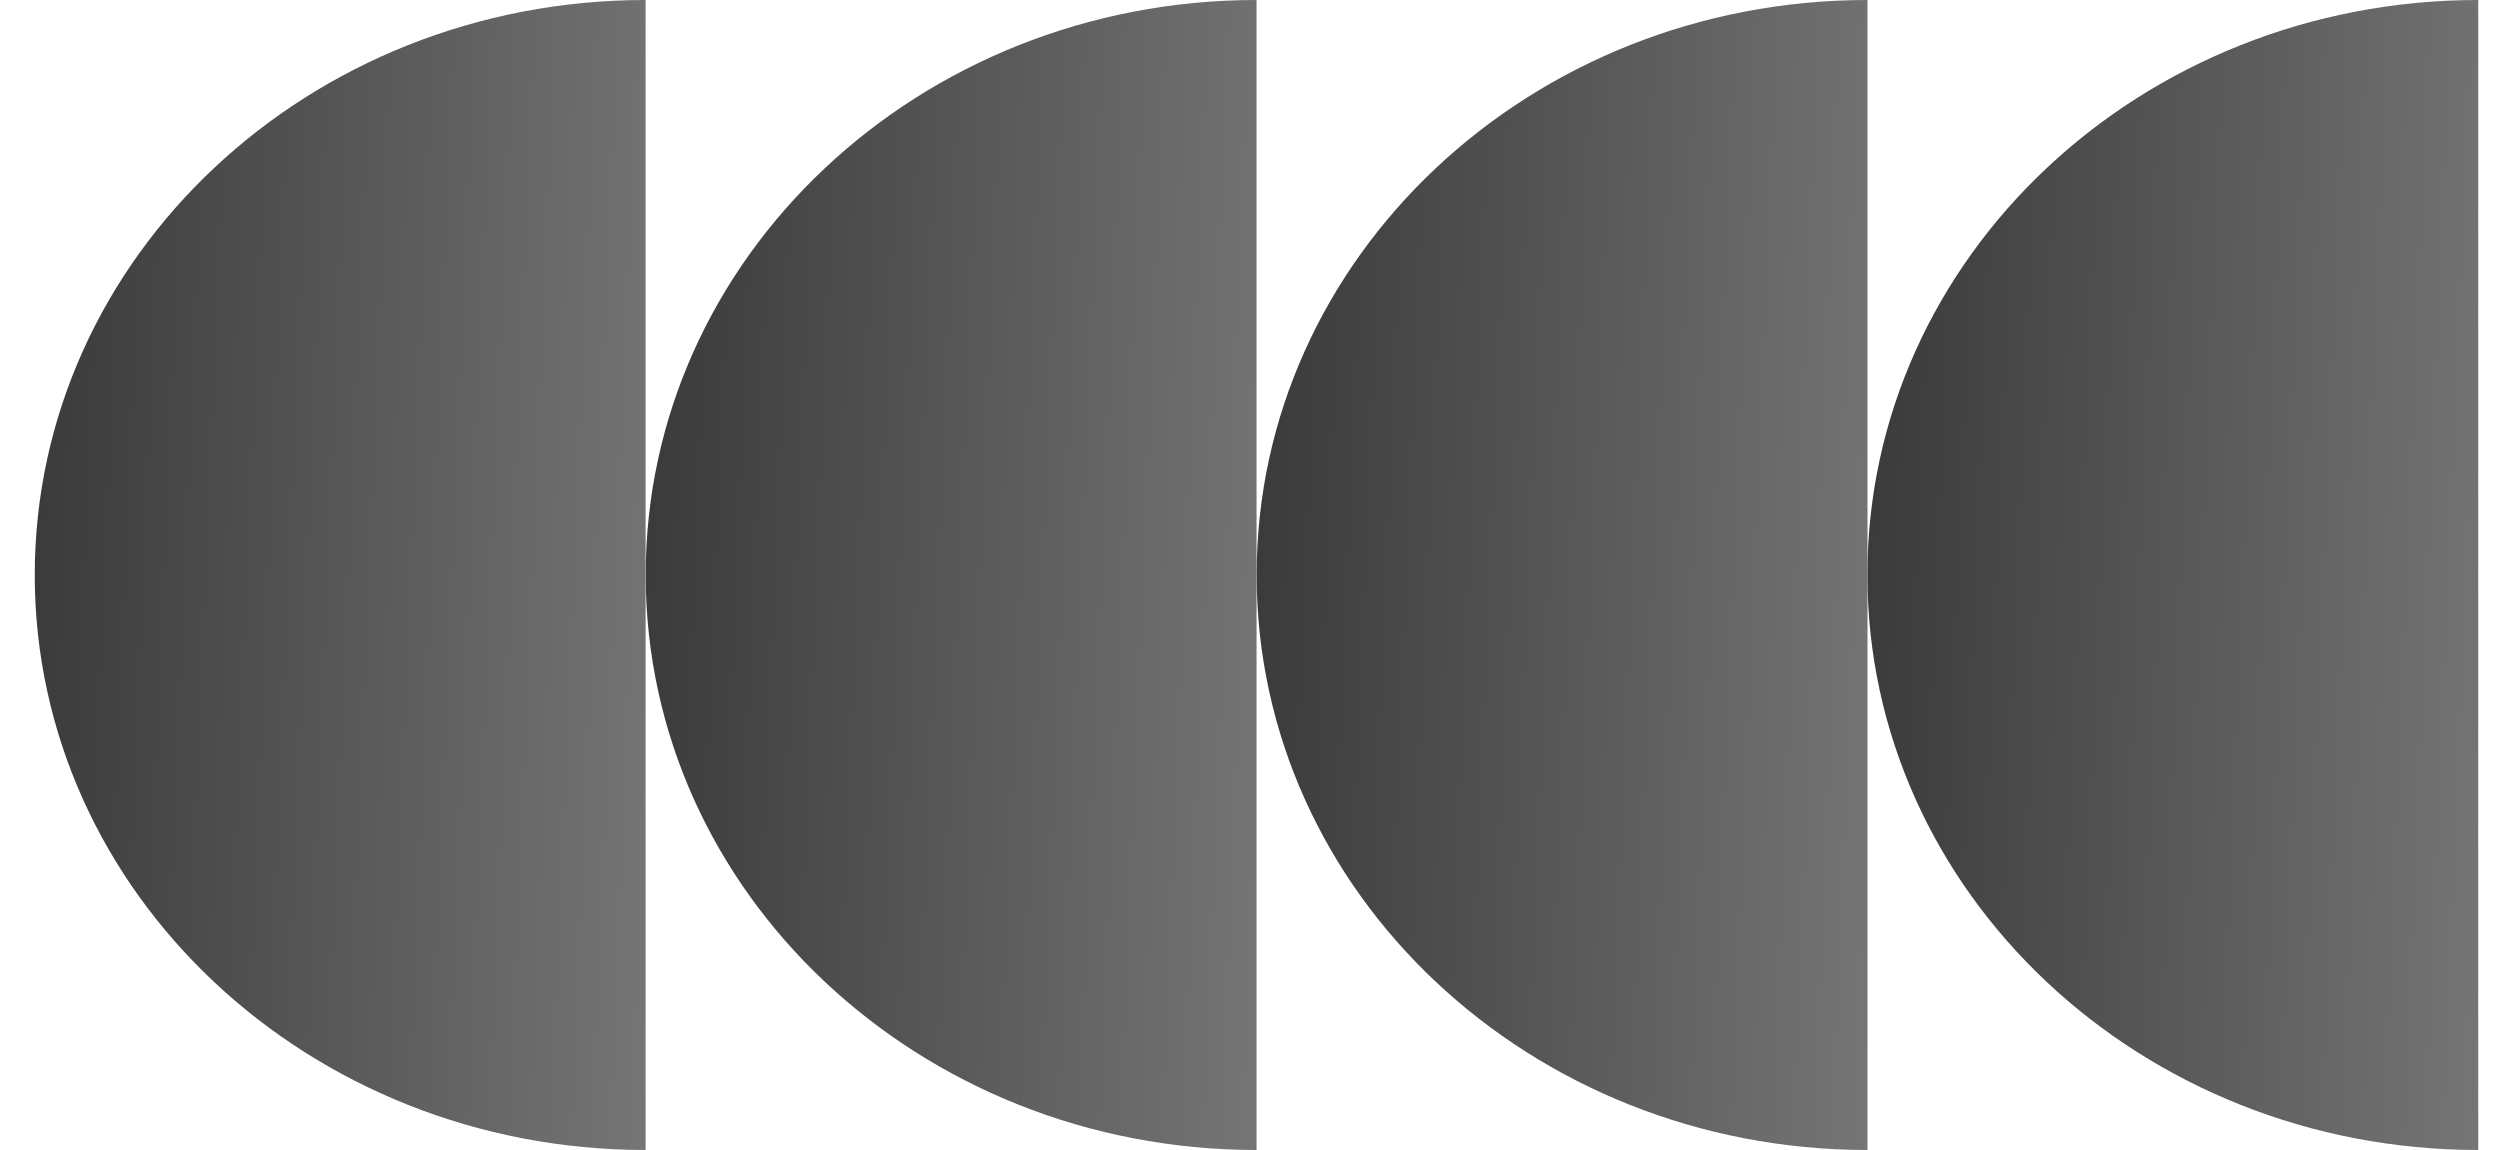
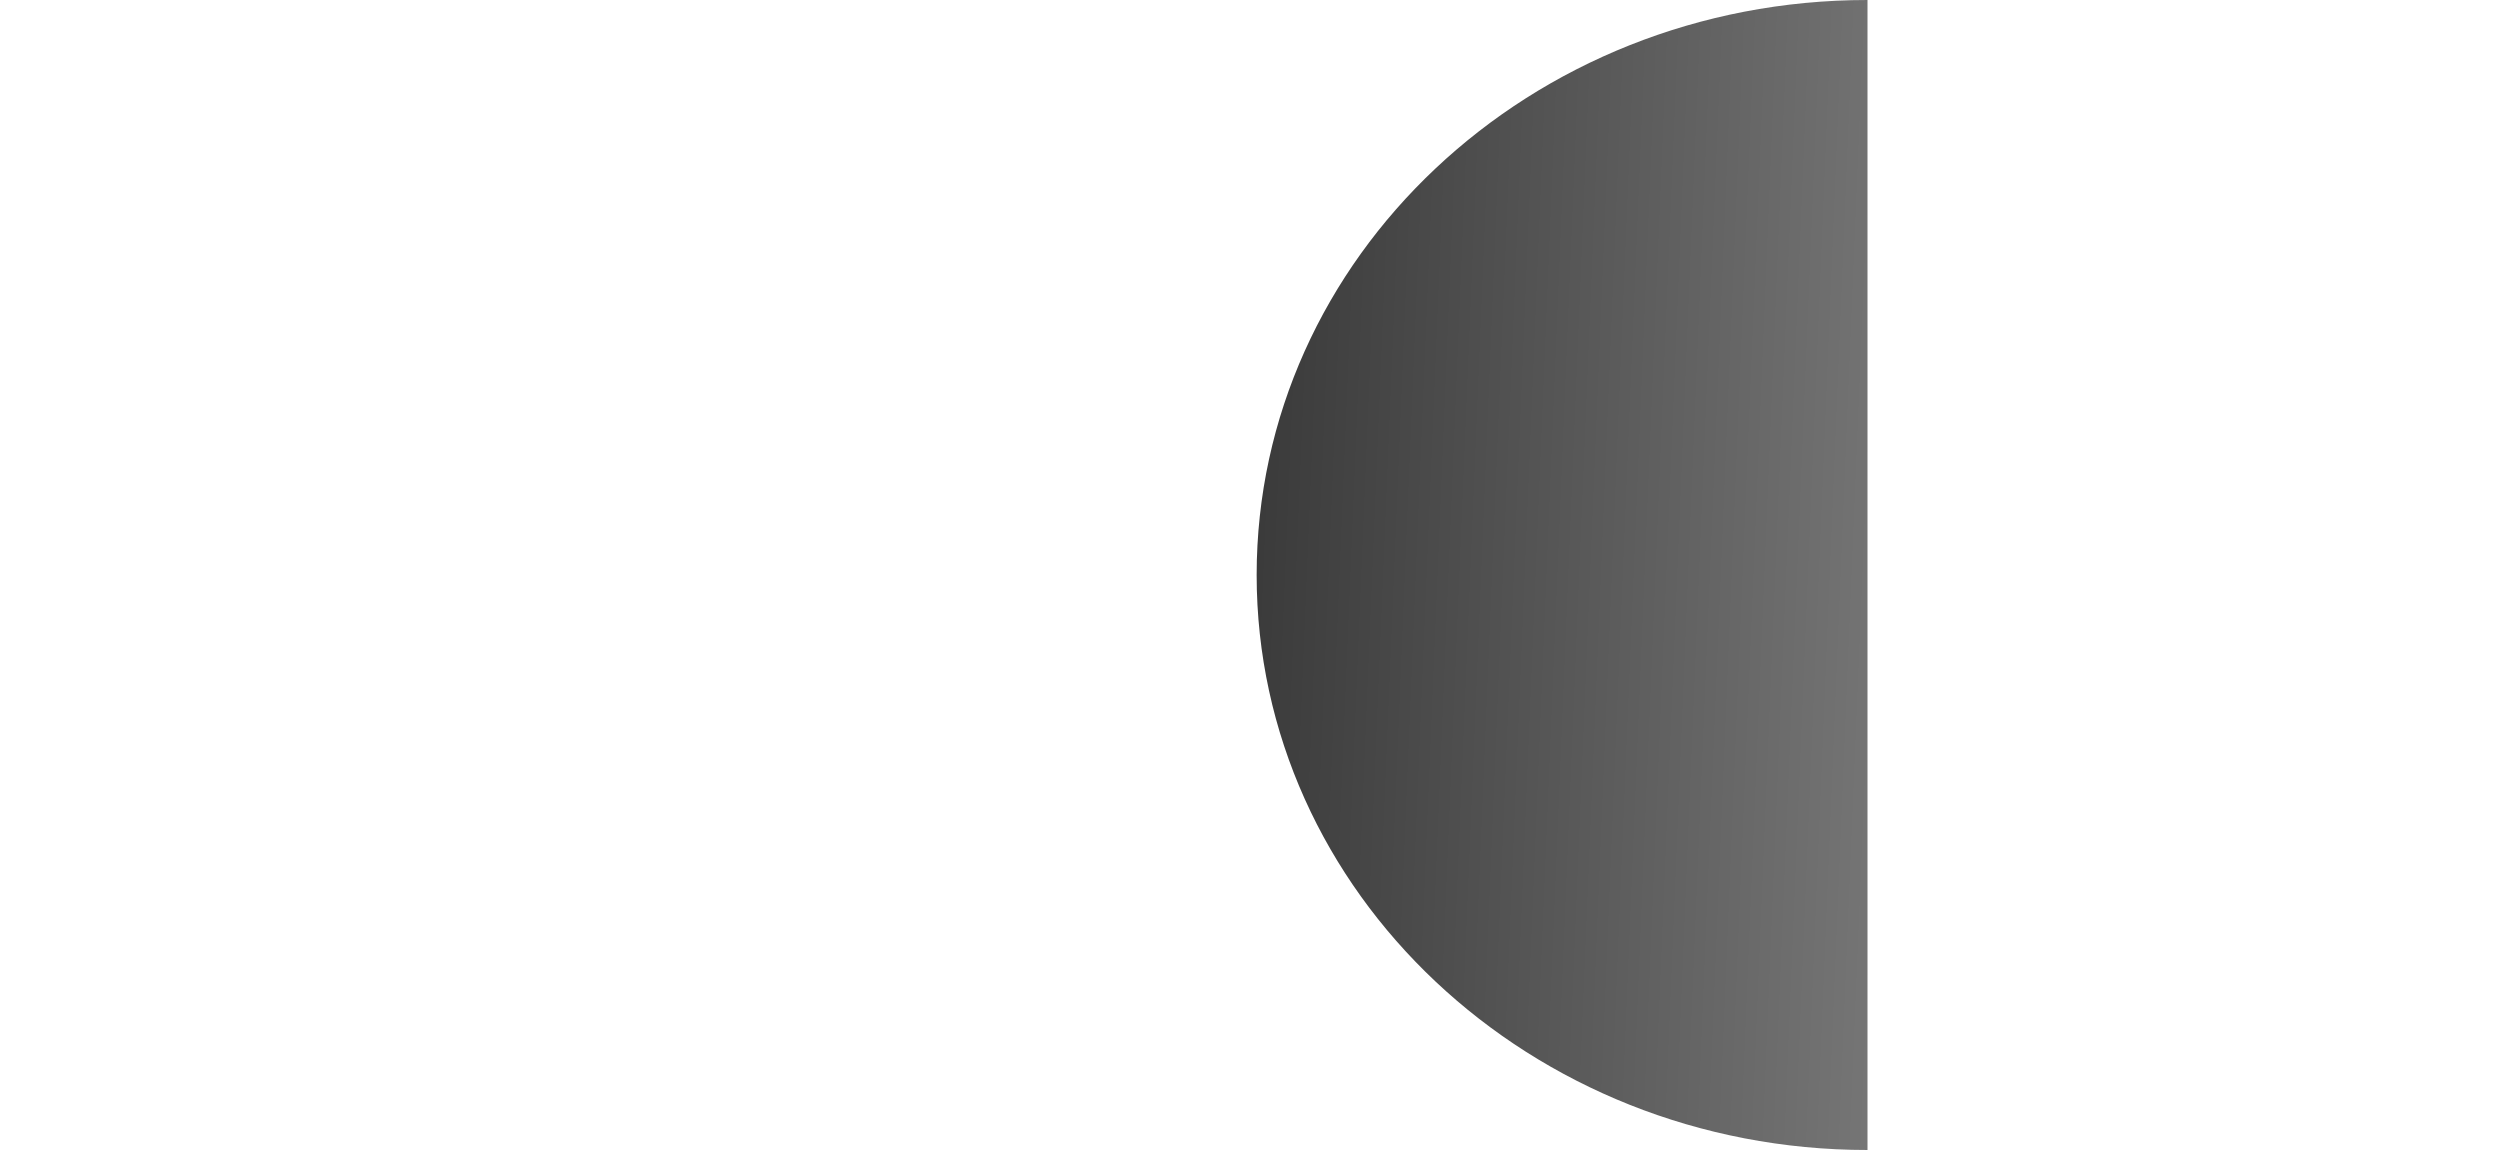
<svg xmlns="http://www.w3.org/2000/svg" width="50" height="23" viewBox="0 0 50 23" fill="none">
-   <path d="M37.348 11.5C37.348 17.851 42.818 23 49.565 23V0C42.818 0 37.348 5.149 37.348 11.5Z" fill="url(#paint0_linear_314_286)" />
-   <path d="M12.914 11.5C12.914 17.851 18.384 23 25.131 23V0C18.384 0 12.914 5.149 12.914 11.5Z" fill="url(#paint1_linear_314_286)" />
  <path d="M25.133 11.5C25.133 17.851 30.603 23 37.35 23V0C30.603 0 25.133 5.149 25.133 11.5Z" fill="url(#paint2_linear_314_286)" />
-   <path d="M0.695 11.5C0.695 17.851 6.165 23 12.912 23V0C6.165 0 0.695 5.149 0.695 11.5Z" fill="url(#paint3_linear_314_286)" />
  <defs>
    <linearGradient id="paint0_linear_314_286" x1="55.164" y1="18.5" x2="29.494" y2="17.43" gradientUnits="userSpaceOnUse">
      <stop stop-color="#8E8E8E" />
      <stop offset="1" stop-color="#181818" />
    </linearGradient>
    <linearGradient id="paint1_linear_314_286" x1="30.731" y1="18.5" x2="5.061" y2="17.43" gradientUnits="userSpaceOnUse">
      <stop stop-color="#8E8E8E" />
      <stop offset="1" stop-color="#181818" />
    </linearGradient>
    <linearGradient id="paint2_linear_314_286" x1="42.95" y1="18.5" x2="17.28" y2="17.43" gradientUnits="userSpaceOnUse">
      <stop stop-color="#8E8E8E" />
      <stop offset="1" stop-color="#181818" />
    </linearGradient>
    <linearGradient id="paint3_linear_314_286" x1="18.512" y1="18.5" x2="-7.158" y2="17.43" gradientUnits="userSpaceOnUse">
      <stop stop-color="#8E8E8E" />
      <stop offset="1" stop-color="#181818" />
    </linearGradient>
  </defs>
</svg>